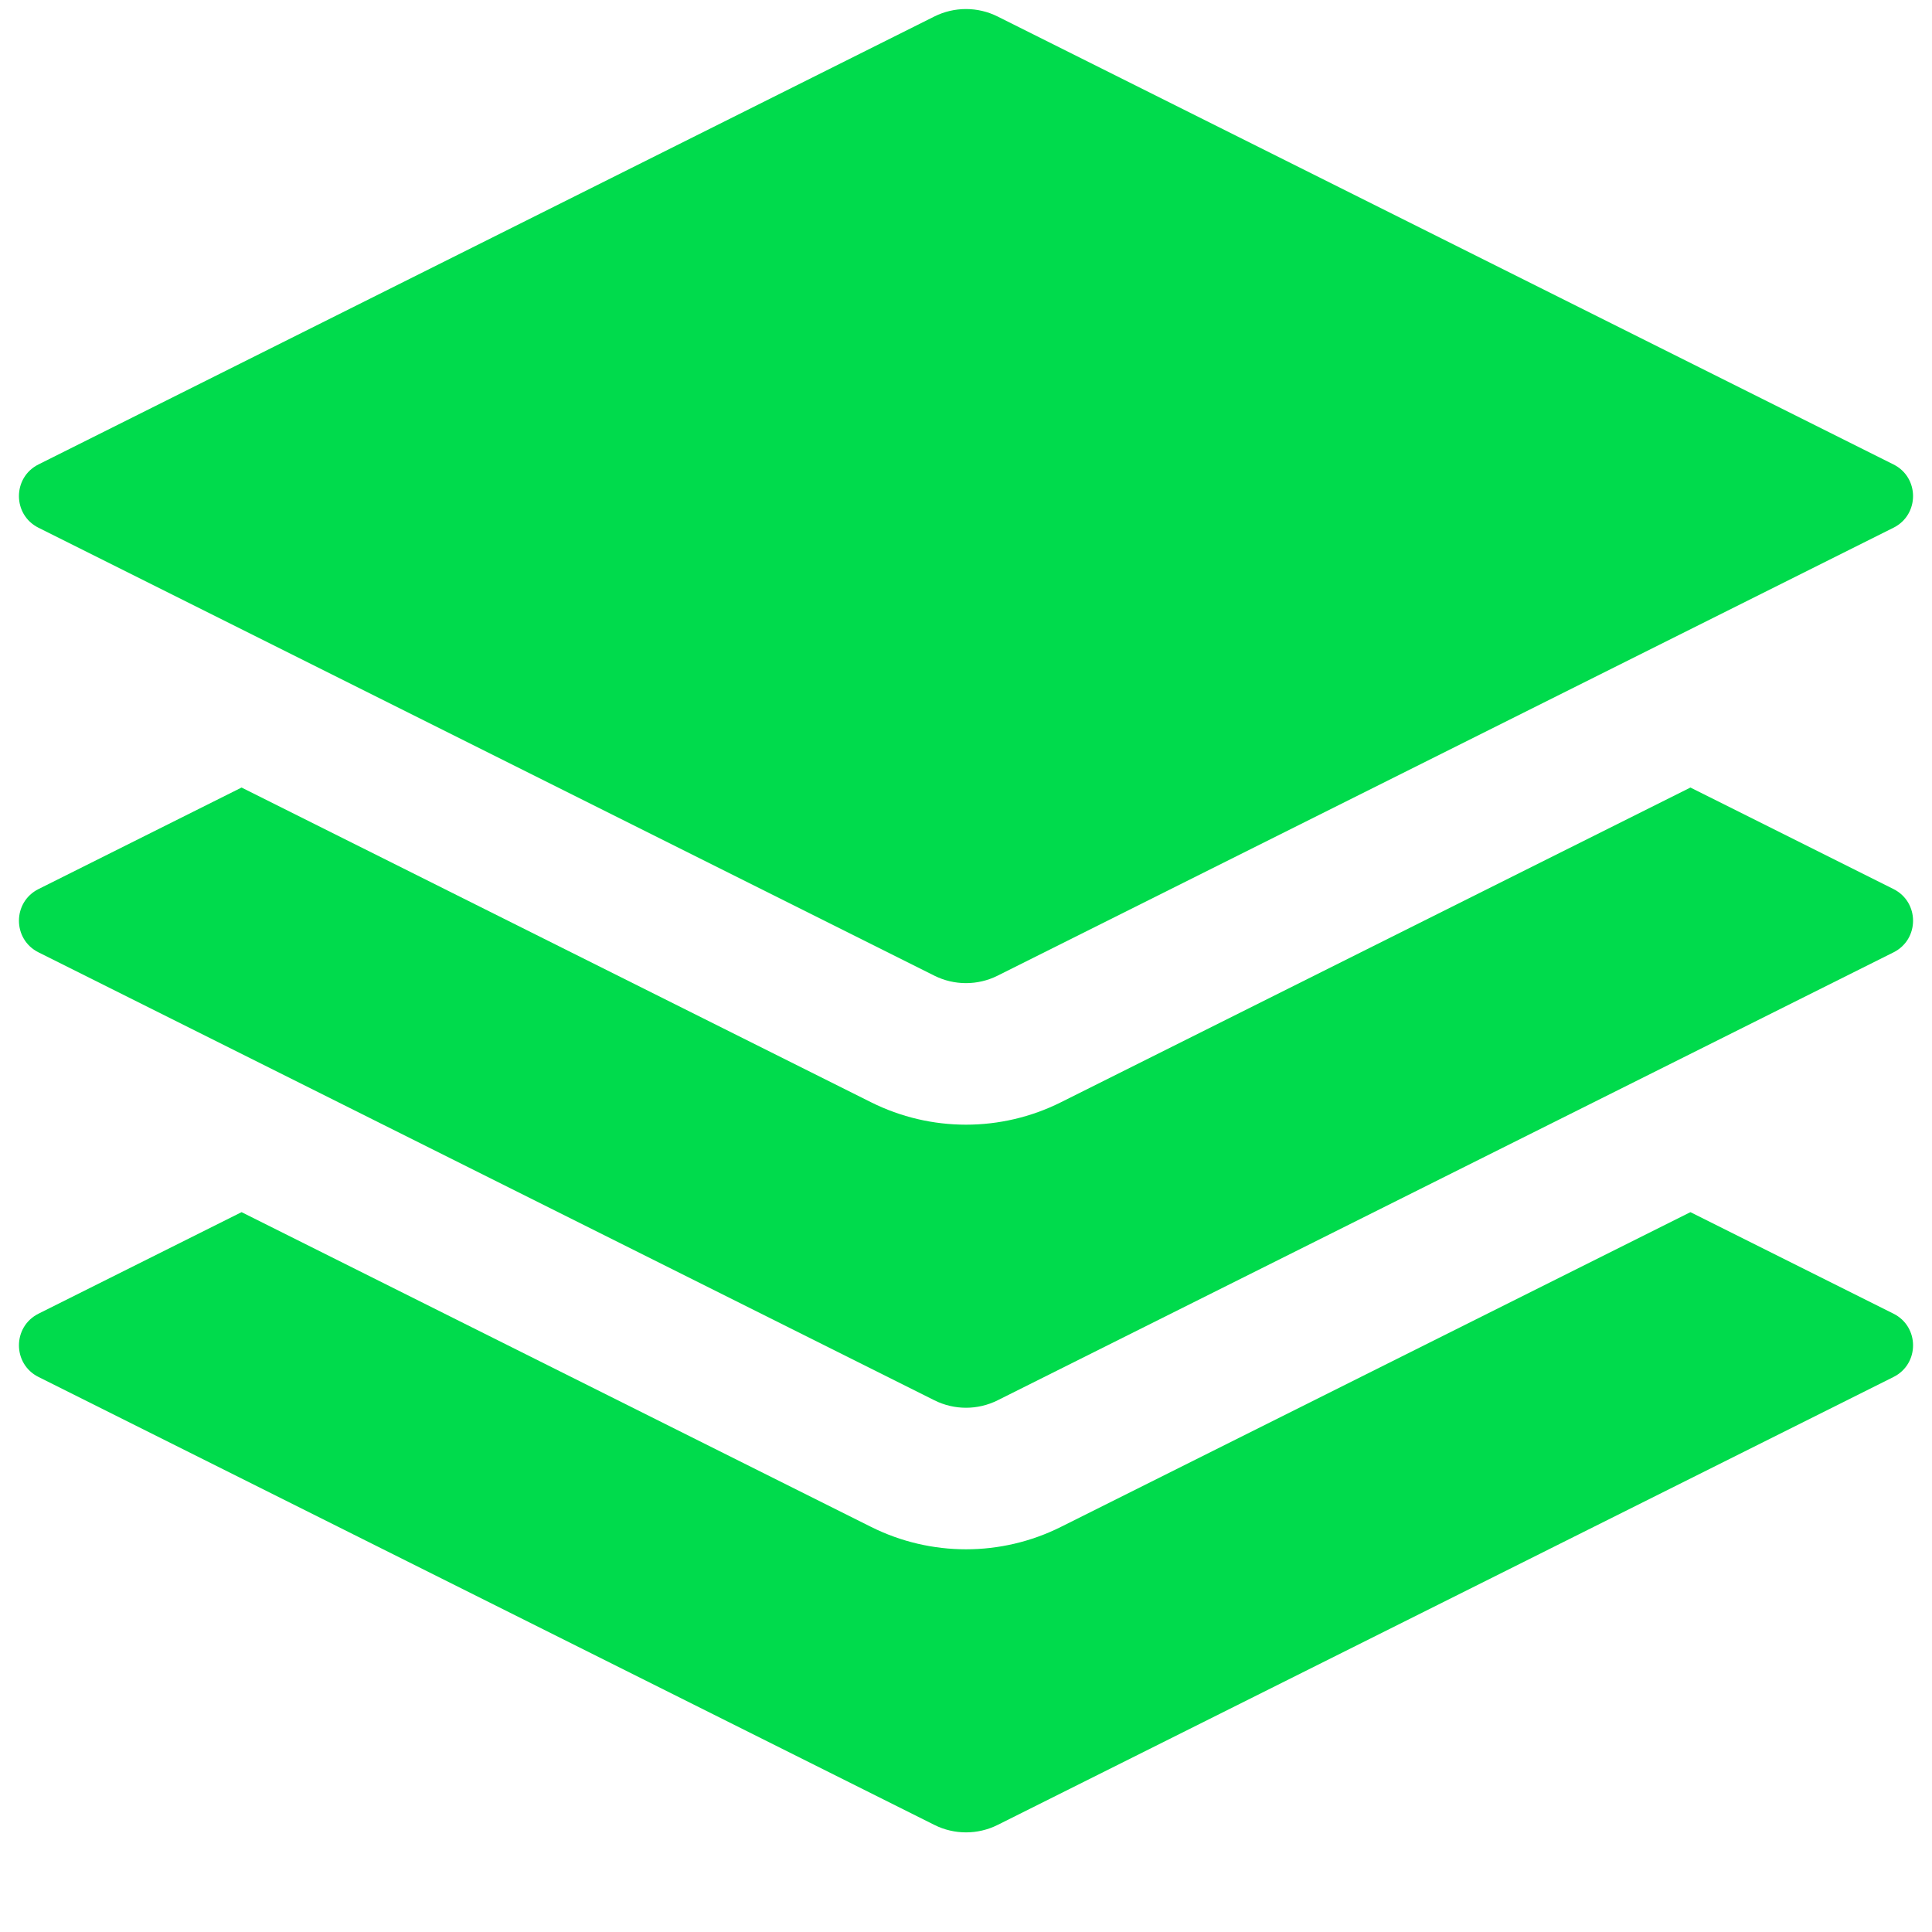
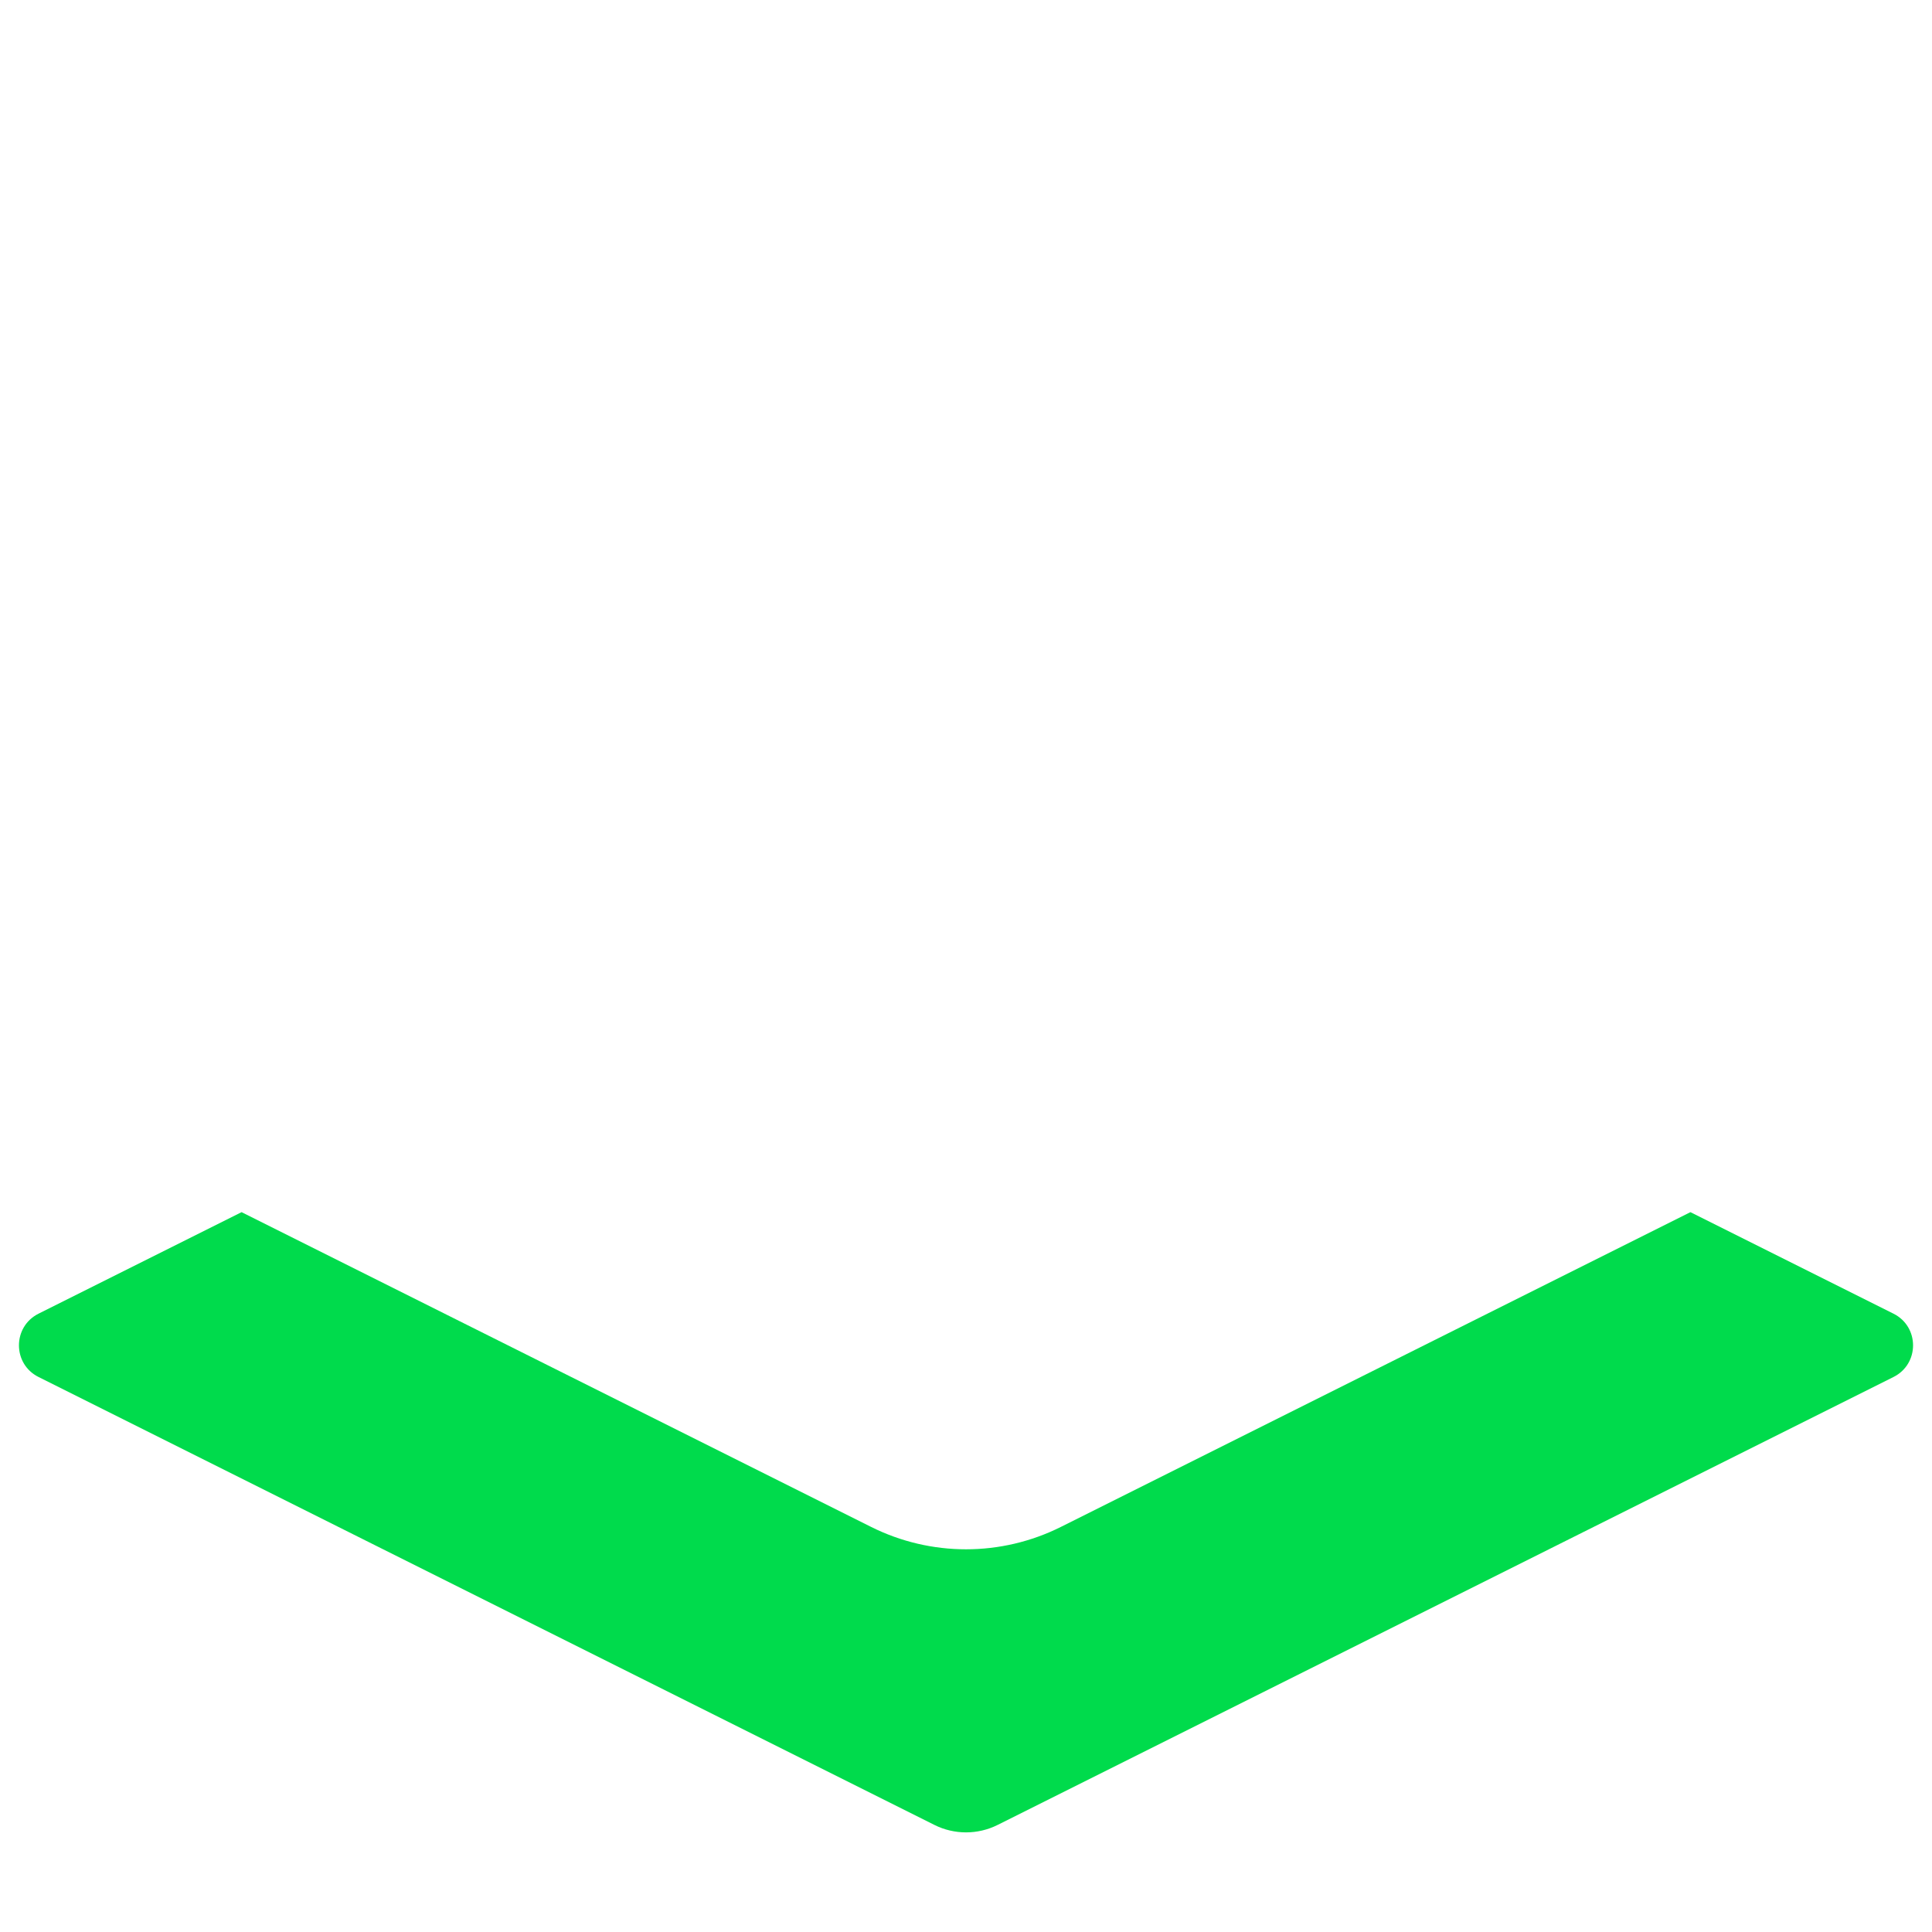
<svg xmlns="http://www.w3.org/2000/svg" width="51" height="51" viewBox="0 0 51 51" fill="none">
  <path d="M44.623 31.998L49.984 34.678C50.672 35.023 50.672 36.005 49.984 36.349L26.336 48.173C25.81 48.436 25.191 48.436 24.665 48.173L1.017 36.349C0.328 36.005 0.328 35.023 1.017 34.678L6.377 31.998L22.994 40.306C24.572 41.095 26.429 41.095 28.006 40.306L44.623 31.998Z" fill="#00DB4C" />
-   <path d="M24.664 0.436C25.19 0.173 25.809 0.173 26.335 0.436L49.983 12.26C50.672 12.604 50.672 13.587 49.983 13.931L26.335 25.755C25.809 26.018 25.19 26.018 24.664 25.755L1.016 13.931C0.328 13.587 0.328 12.604 1.016 12.26L24.664 0.436Z" fill="#00DB4C" />
-   <path d="M44.623 20.789L49.984 23.469C50.672 23.814 50.672 24.796 49.984 25.14L26.336 36.964C25.81 37.227 25.191 37.227 24.665 36.964L1.017 25.14C0.328 24.796 0.328 23.814 1.017 23.469L6.377 20.789L22.994 29.097C24.572 29.886 26.429 29.886 28.006 29.097L44.623 20.789Z" fill="#00DB4C" />
</svg>